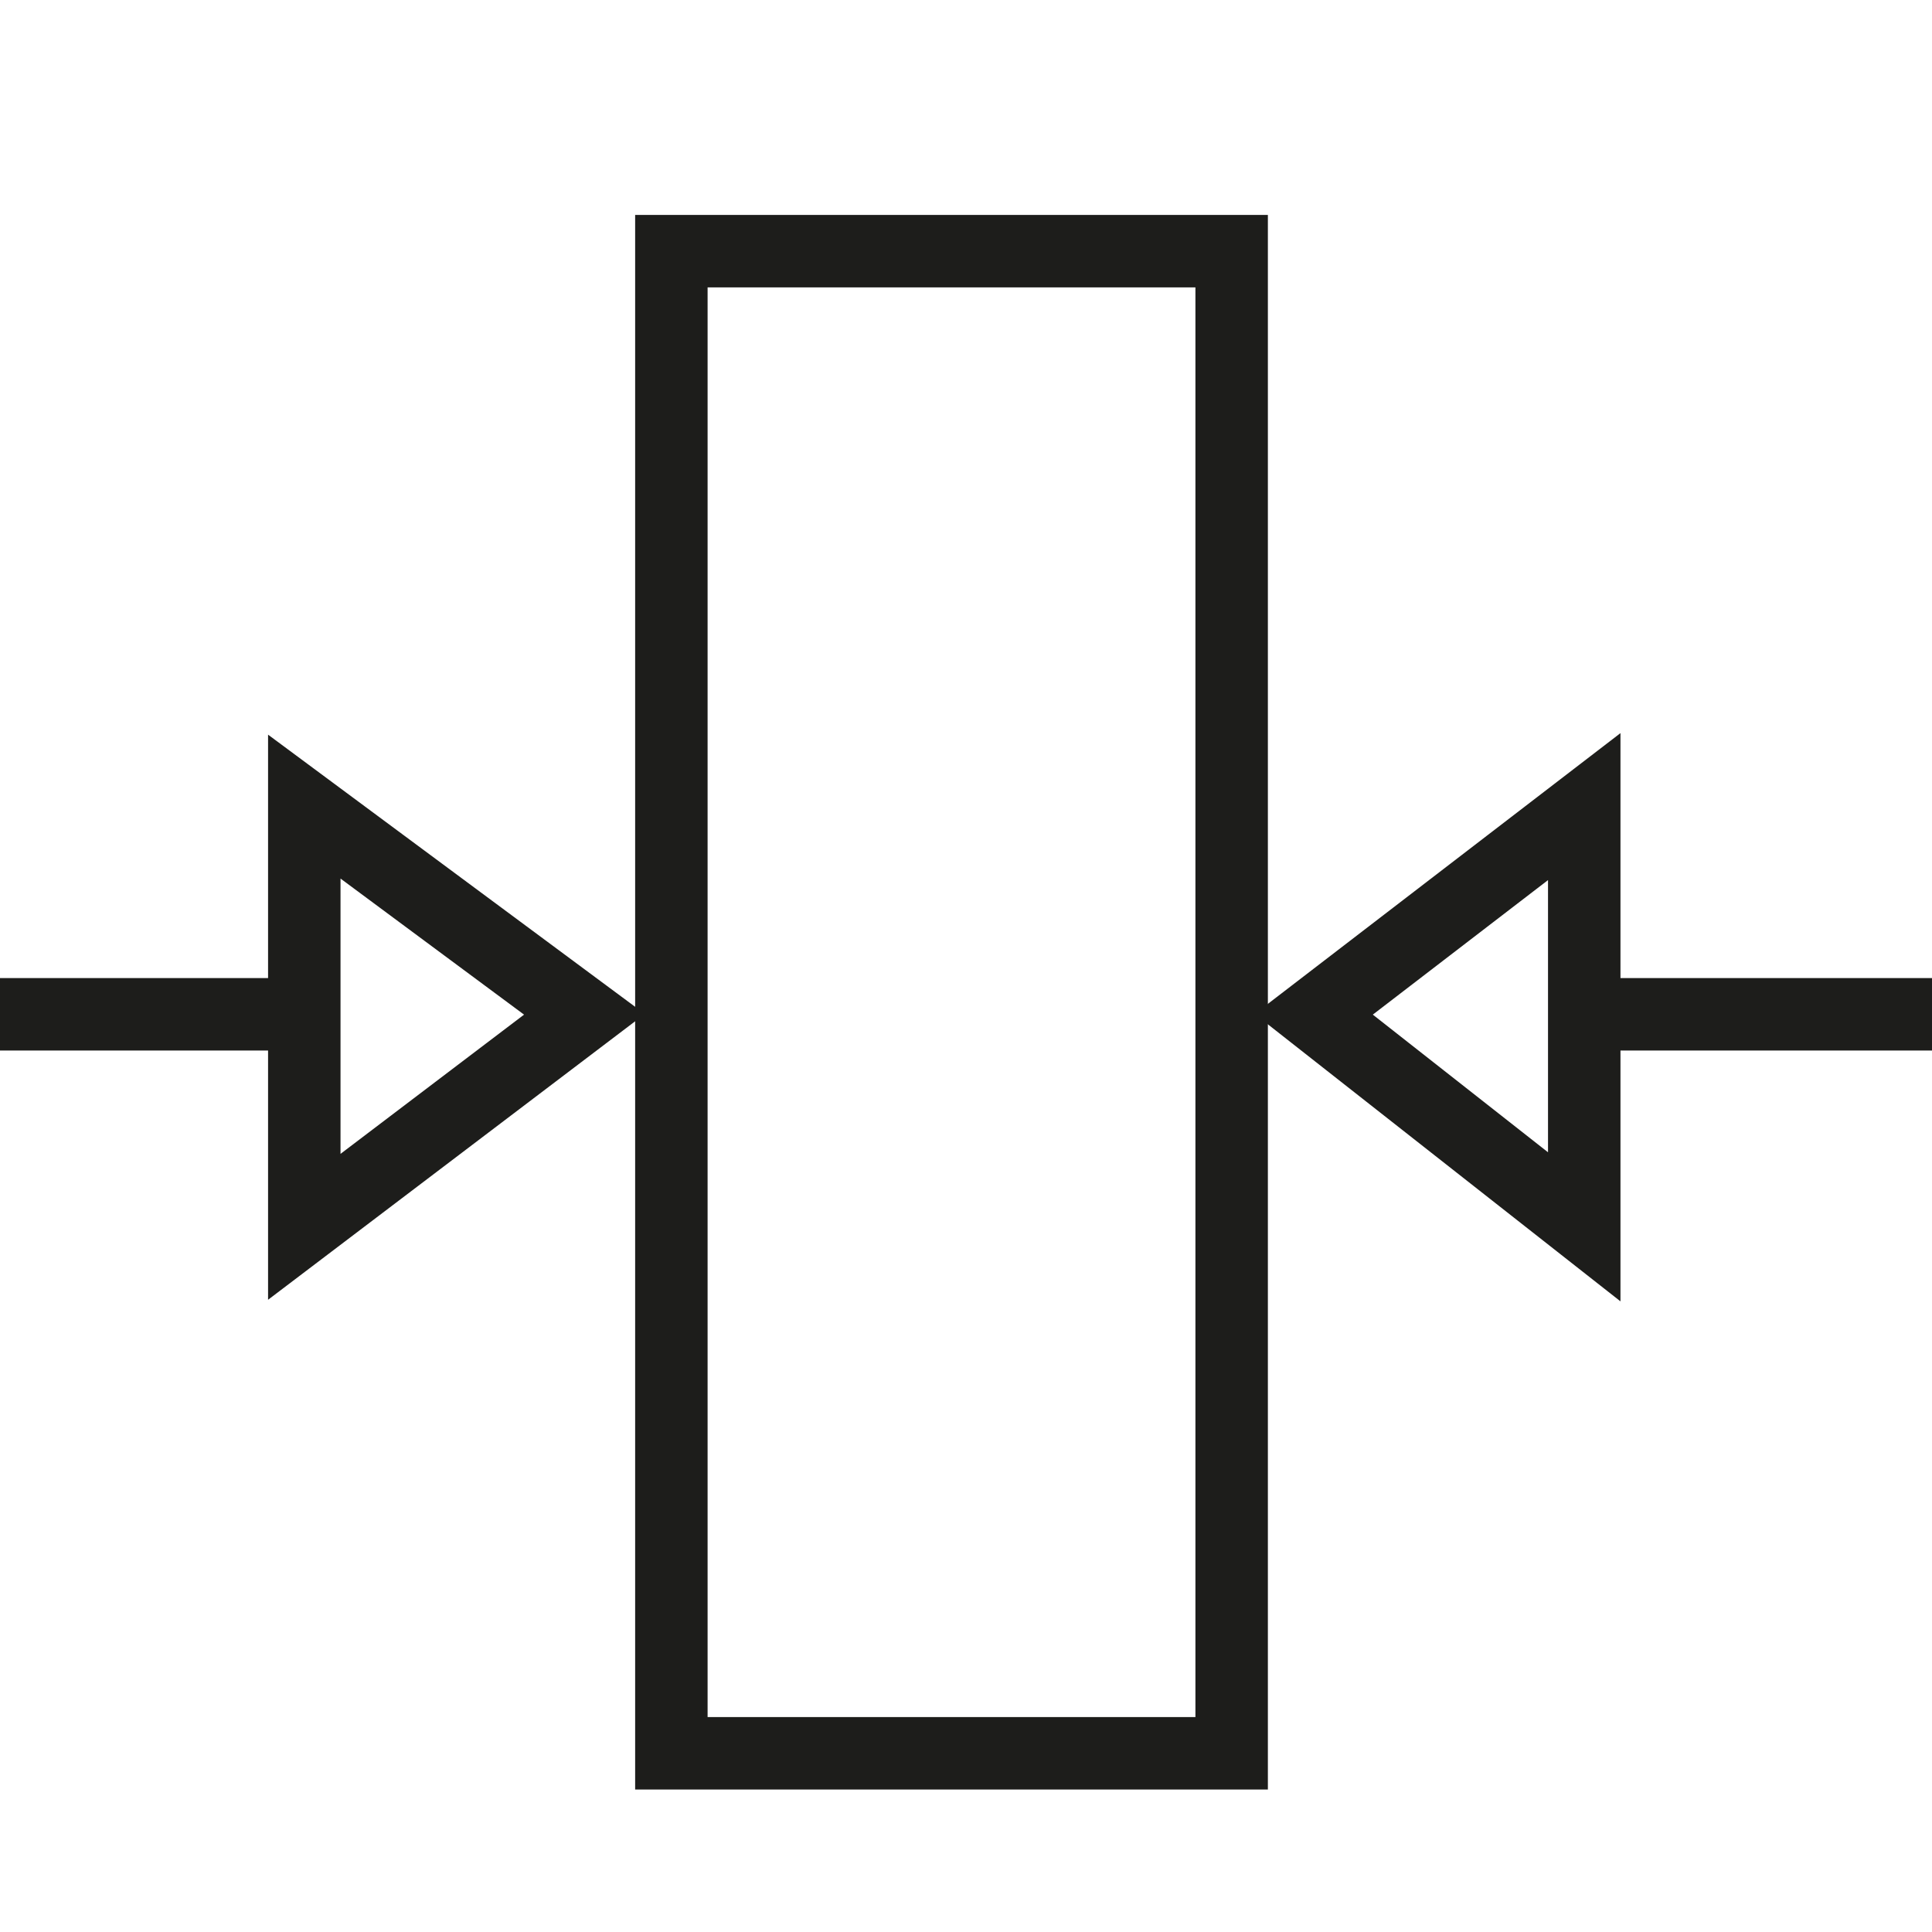
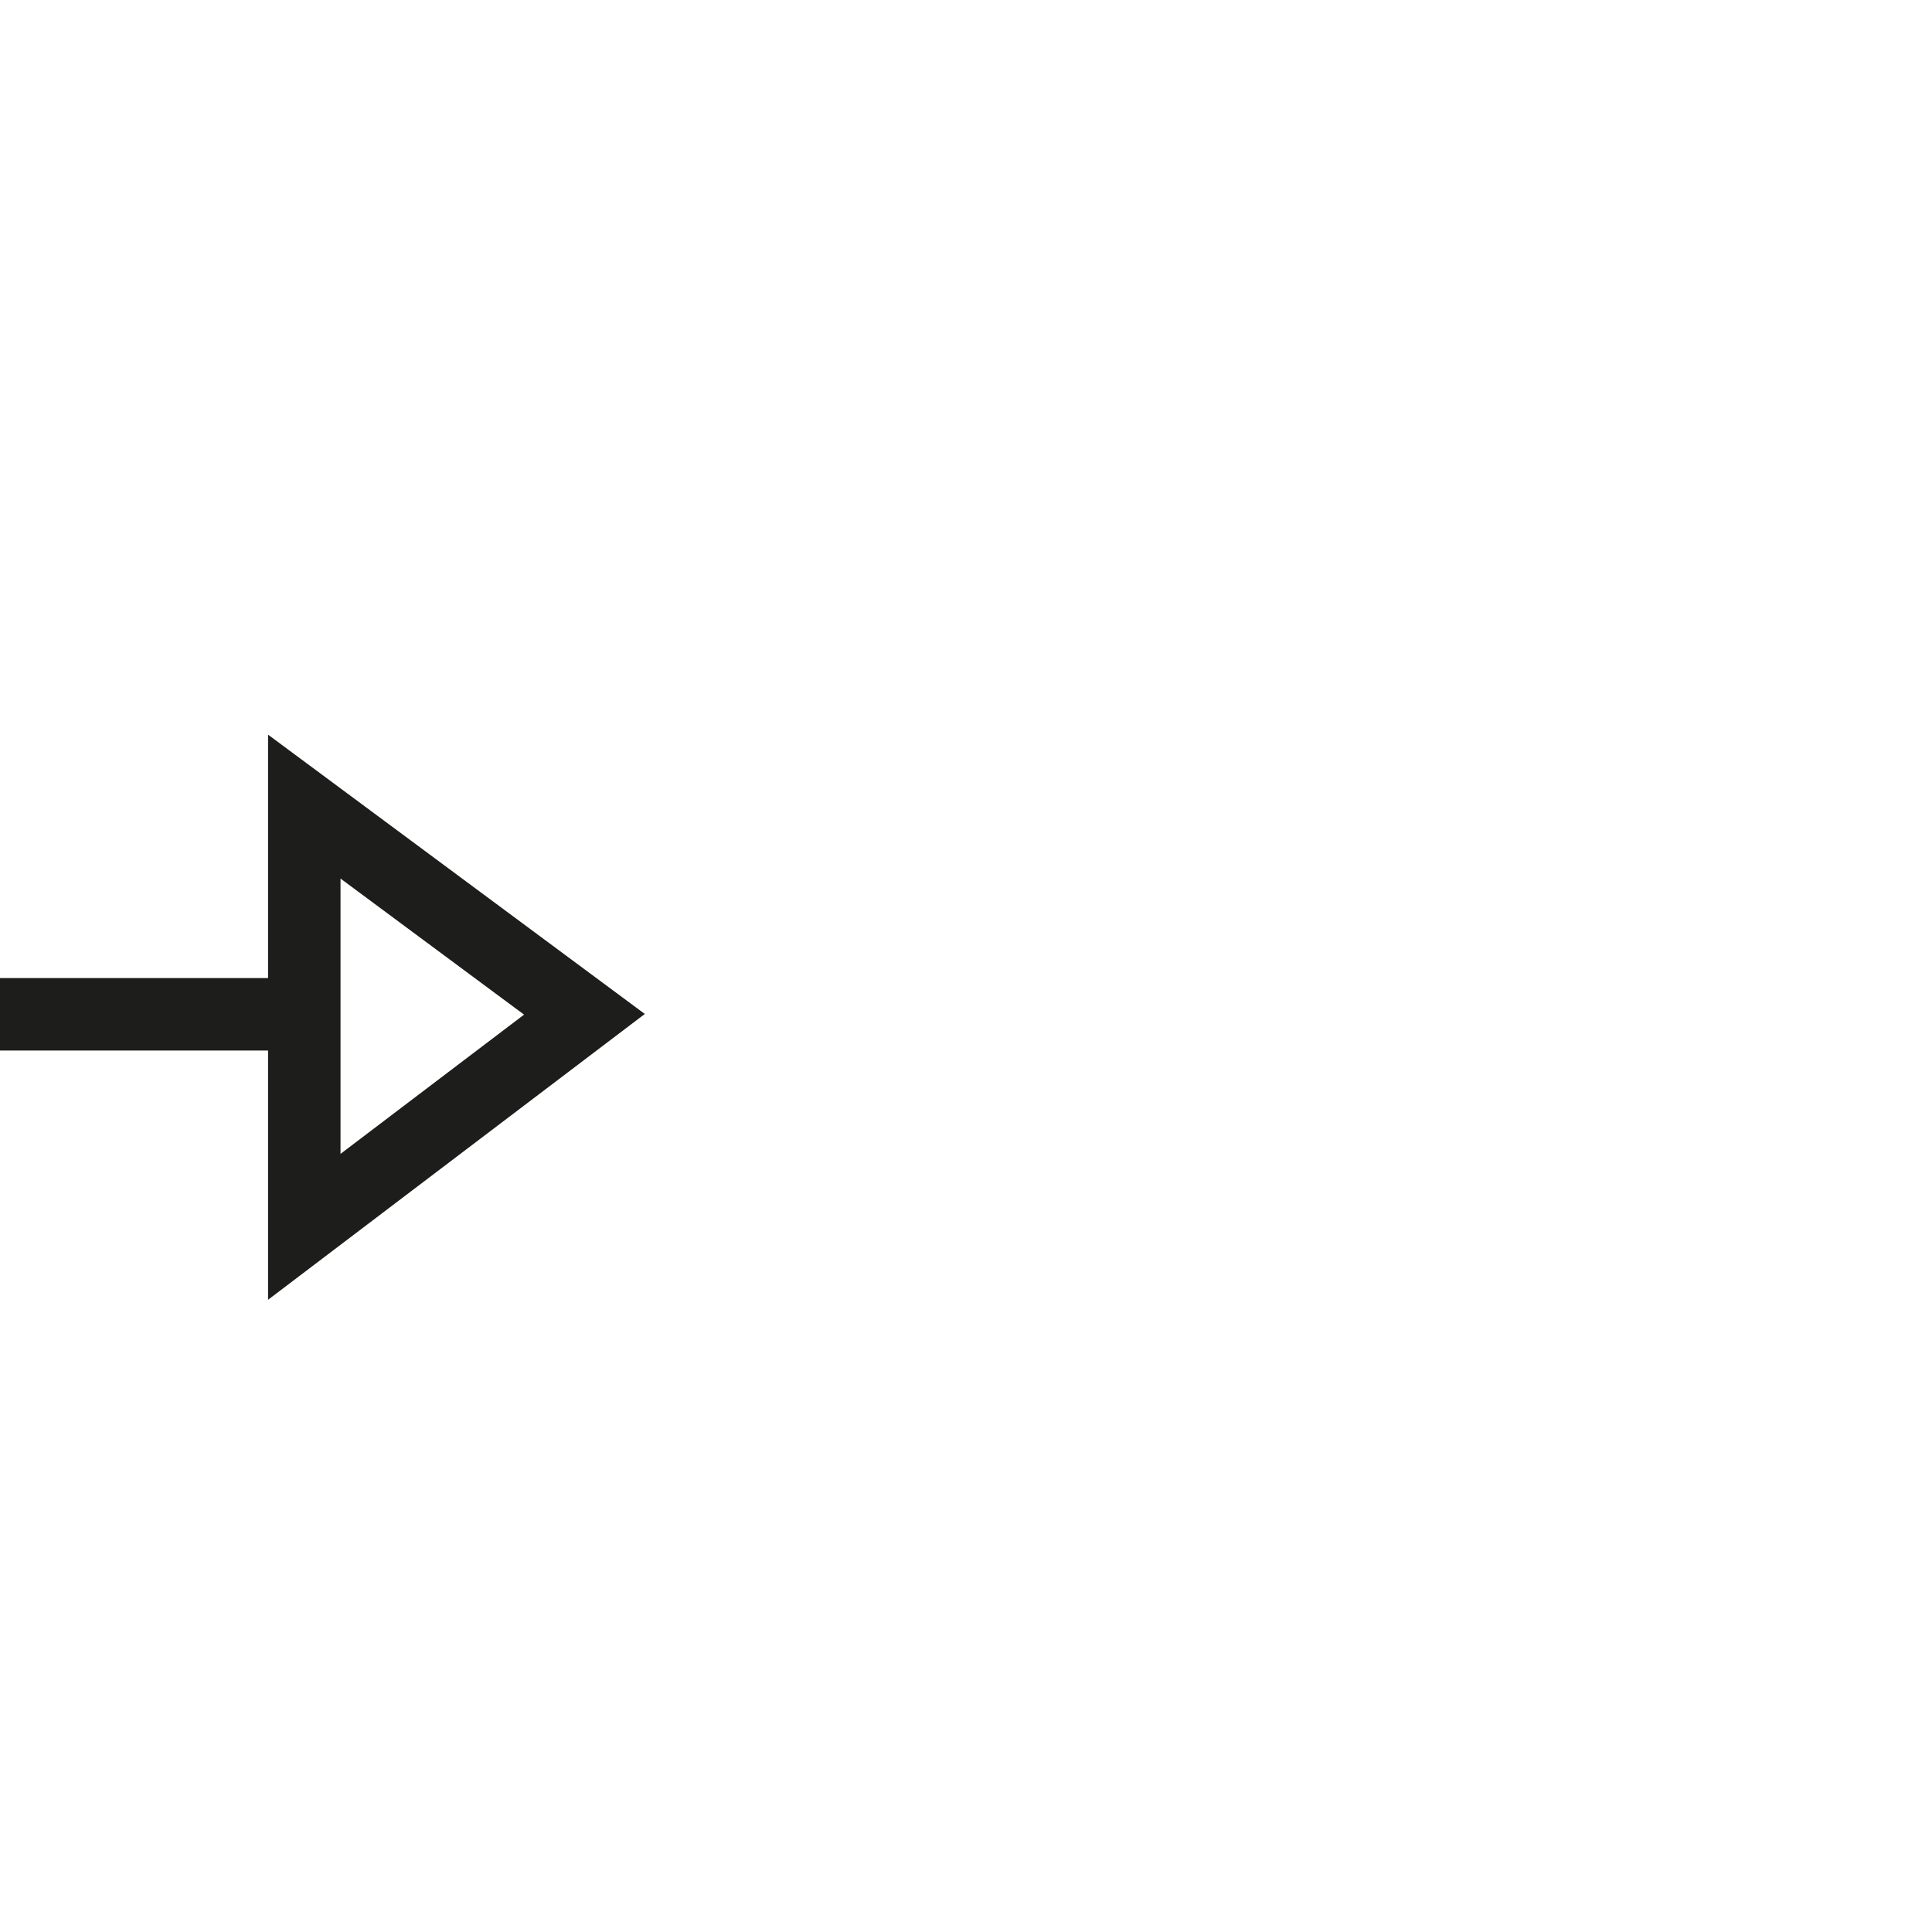
<svg xmlns="http://www.w3.org/2000/svg" version="1.1" id="Ebene_1" x="0px" y="0px" viewBox="0 0 40 40" style="enable-background:new 0 0 40 40;" xml:space="preserve">
  <style type="text/css">
	.st0{fill:none;stroke:#1D1D1B;stroke-width:1.5;stroke-miterlimit:10;}
</style>
-   <rect x="13.9" y="5.2" class="st0" width="11.6" height="31.1" />
  <g>
    <polygon class="st0" points="6.3,25.4 12.1,21 6.3,16.7  " />
    <line class="st0" x1="6.3" y1="21" x2="-0.2" y2="21" />
  </g>
  <g>
-     <polygon class="st0" points="32.8,16.7 27.2,21 32.8,25.4  " />
-     <line class="st0" x1="32.8" y1="21" x2="40.3" y2="21" />
-   </g>
+     </g>
</svg>